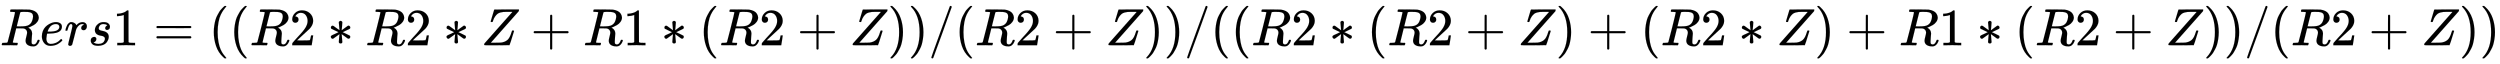
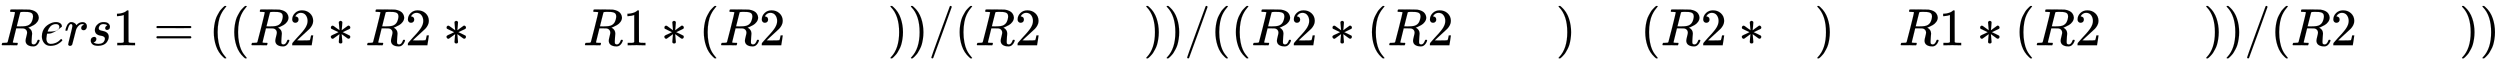
<svg xmlns="http://www.w3.org/2000/svg" xmlns:xlink="http://www.w3.org/1999/xlink" width="110.673ex" height="2.843ex" style="vertical-align: -0.838ex;" viewBox="0 -863.1 47650.8 1223.9" role="img" focusable="false" aria-labelledby="MathJax-SVG-1-Title">
  <title id="MathJax-SVG-1-Title">{\displaystyle Rers1=((R2*R2*Z+R1*(R2+Z))/(R2+Z))/((R2*(R2+Z)+(R2*Z)+R1*(R2+Z))/(R2+Z))}</title>
  <defs aria-hidden="true">
    <path stroke-width="1" id="E1-MJMATHI-52" d="M230 637Q203 637 198 638T193 649Q193 676 204 682Q206 683 378 683Q550 682 564 680Q620 672 658 652T712 606T733 563T739 529Q739 484 710 445T643 385T576 351T538 338L545 333Q612 295 612 223Q612 212 607 162T602 80V71Q602 53 603 43T614 25T640 16Q668 16 686 38T712 85Q717 99 720 102T735 105Q755 105 755 93Q755 75 731 36Q693 -21 641 -21H632Q571 -21 531 4T487 82Q487 109 502 166T517 239Q517 290 474 313Q459 320 449 321T378 323H309L277 193Q244 61 244 59Q244 55 245 54T252 50T269 48T302 46H333Q339 38 339 37T336 19Q332 6 326 0H311Q275 2 180 2Q146 2 117 2T71 2T50 1Q33 1 33 10Q33 12 36 24Q41 43 46 45Q50 46 61 46H67Q94 46 127 49Q141 52 146 61Q149 65 218 339T287 628Q287 635 230 637ZM630 554Q630 586 609 608T523 636Q521 636 500 636T462 637H440Q393 637 386 627Q385 624 352 494T319 361Q319 360 388 360Q466 361 492 367Q556 377 592 426Q608 449 619 486T630 554Z" />
-     <path stroke-width="1" id="E1-MJMATHI-65" d="M39 168Q39 225 58 272T107 350T174 402T244 433T307 442H310Q355 442 388 420T421 355Q421 265 310 237Q261 224 176 223Q139 223 138 221Q138 219 132 186T125 128Q125 81 146 54T209 26T302 45T394 111Q403 121 406 121Q410 121 419 112T429 98T420 82T390 55T344 24T281 -1T205 -11Q126 -11 83 42T39 168ZM373 353Q367 405 305 405Q272 405 244 391T199 357T170 316T154 280T149 261Q149 260 169 260Q282 260 327 284T373 353Z" />
+     <path stroke-width="1" id="E1-MJMATHI-65" d="M39 168Q39 225 58 272T107 350T174 402T244 433T307 442H310Q355 442 388 420T421 355Q261 224 176 223Q139 223 138 221Q138 219 132 186T125 128Q125 81 146 54T209 26T302 45T394 111Q403 121 406 121Q410 121 419 112T429 98T420 82T390 55T344 24T281 -1T205 -11Q126 -11 83 42T39 168ZM373 353Q367 405 305 405Q272 405 244 391T199 357T170 316T154 280T149 261Q149 260 169 260Q282 260 327 284T373 353Z" />
    <path stroke-width="1" id="E1-MJMATHI-72" d="M21 287Q22 290 23 295T28 317T38 348T53 381T73 411T99 433T132 442Q161 442 183 430T214 408T225 388Q227 382 228 382T236 389Q284 441 347 441H350Q398 441 422 400Q430 381 430 363Q430 333 417 315T391 292T366 288Q346 288 334 299T322 328Q322 376 378 392Q356 405 342 405Q286 405 239 331Q229 315 224 298T190 165Q156 25 151 16Q138 -11 108 -11Q95 -11 87 -5T76 7T74 17Q74 30 114 189T154 366Q154 405 128 405Q107 405 92 377T68 316T57 280Q55 278 41 278H27Q21 284 21 287Z" />
    <path stroke-width="1" id="E1-MJMATHI-73" d="M131 289Q131 321 147 354T203 415T300 442Q362 442 390 415T419 355Q419 323 402 308T364 292Q351 292 340 300T328 326Q328 342 337 354T354 372T367 378Q368 378 368 379Q368 382 361 388T336 399T297 405Q249 405 227 379T204 326Q204 301 223 291T278 274T330 259Q396 230 396 163Q396 135 385 107T352 51T289 7T195 -10Q118 -10 86 19T53 87Q53 126 74 143T118 160Q133 160 146 151T160 120Q160 94 142 76T111 58Q109 57 108 57T107 55Q108 52 115 47T146 34T201 27Q237 27 263 38T301 66T318 97T323 122Q323 150 302 164T254 181T195 196T148 231Q131 256 131 289Z" />
    <path stroke-width="1" id="E1-MJMAIN-31" d="M213 578L200 573Q186 568 160 563T102 556H83V602H102Q149 604 189 617T245 641T273 663Q275 666 285 666Q294 666 302 660V361L303 61Q310 54 315 52T339 48T401 46H427V0H416Q395 3 257 3Q121 3 100 0H88V46H114Q136 46 152 46T177 47T193 50T201 52T207 57T213 61V578Z" />
    <path stroke-width="1" id="E1-MJMAIN-3D" d="M56 347Q56 360 70 367H707Q722 359 722 347Q722 336 708 328L390 327H72Q56 332 56 347ZM56 153Q56 168 72 173H708Q722 163 722 153Q722 140 707 133H70Q56 140 56 153Z" />
    <path stroke-width="1" id="E1-MJMAIN-28" d="M94 250Q94 319 104 381T127 488T164 576T202 643T244 695T277 729T302 750H315H319Q333 750 333 741Q333 738 316 720T275 667T226 581T184 443T167 250T184 58T225 -81T274 -167T316 -220T333 -241Q333 -250 318 -250H315H302L274 -226Q180 -141 137 -14T94 250Z" />
    <path stroke-width="1" id="E1-MJMAIN-32" d="M109 429Q82 429 66 447T50 491Q50 562 103 614T235 666Q326 666 387 610T449 465Q449 422 429 383T381 315T301 241Q265 210 201 149L142 93L218 92Q375 92 385 97Q392 99 409 186V189H449V186Q448 183 436 95T421 3V0H50V19V31Q50 38 56 46T86 81Q115 113 136 137Q145 147 170 174T204 211T233 244T261 278T284 308T305 340T320 369T333 401T340 431T343 464Q343 527 309 573T212 619Q179 619 154 602T119 569T109 550Q109 549 114 549Q132 549 151 535T170 489Q170 464 154 447T109 429Z" />
    <path stroke-width="1" id="E1-MJMAIN-2217" d="M229 286Q216 420 216 436Q216 454 240 464Q241 464 245 464T251 465Q263 464 273 456T283 436Q283 419 277 356T270 286L328 328Q384 369 389 372T399 375Q412 375 423 365T435 338Q435 325 425 315Q420 312 357 282T289 250L355 219L425 184Q434 175 434 161Q434 146 425 136T401 125Q393 125 383 131T328 171L270 213Q283 79 283 63Q283 53 276 44T250 35Q231 35 224 44T216 63Q216 80 222 143T229 213L171 171Q115 130 110 127Q106 124 100 124Q87 124 76 134T64 161Q64 166 64 169T67 175T72 181T81 188T94 195T113 204T138 215T170 230T210 250L74 315Q65 324 65 338Q65 353 74 363T98 374Q106 374 116 368T171 328L229 286Z" />
-     <path stroke-width="1" id="E1-MJMATHI-5A" d="M58 8Q58 23 64 35Q64 36 329 334T596 635L586 637Q575 637 512 637H500H476Q442 637 420 635T365 624T311 598T266 548T228 469Q227 466 226 463T224 458T223 453T222 450L221 448Q218 443 202 443Q185 443 182 453L214 561Q228 606 241 651Q249 679 253 681Q256 683 487 683H718Q723 678 723 675Q723 673 717 649Q189 54 188 52L185 49H274Q369 50 377 51Q452 60 500 100T579 247Q587 272 590 277T603 282H607Q628 282 628 271Q547 5 541 2Q538 0 300 0H124Q58 0 58 8Z" />
-     <path stroke-width="1" id="E1-MJMAIN-2B" d="M56 237T56 250T70 270H369V420L370 570Q380 583 389 583Q402 583 409 568V270H707Q722 262 722 250T707 230H409V-68Q401 -82 391 -82H389H387Q375 -82 369 -68V230H70Q56 237 56 250Z" />
    <path stroke-width="1" id="E1-MJMAIN-29" d="M60 749L64 750Q69 750 74 750H86L114 726Q208 641 251 514T294 250Q294 182 284 119T261 12T224 -76T186 -143T145 -194T113 -227T90 -246Q87 -249 86 -250H74Q66 -250 63 -250T58 -247T55 -238Q56 -237 66 -225Q221 -64 221 250T66 725Q56 737 55 738Q55 746 60 749Z" />
    <path stroke-width="1" id="E1-MJMAIN-2F" d="M423 750Q432 750 438 744T444 730Q444 725 271 248T92 -240Q85 -250 75 -250Q68 -250 62 -245T56 -231Q56 -221 230 257T407 740Q411 750 423 750Z" />
  </defs>
  <g stroke="currentColor" fill="currentColor" stroke-width="0" transform="matrix(1 0 0 -1 0 0)" aria-hidden="true">
    <use xlink:href="#E1-MJMATHI-52" x="0" y="0" />
    <use xlink:href="#E1-MJMATHI-65" x="759" y="0" />
    <use xlink:href="#E1-MJMATHI-72" x="1226" y="0" />
    <use xlink:href="#E1-MJMATHI-73" x="1677" y="0" />
    <use xlink:href="#E1-MJMAIN-31" x="2147" y="0" />
    <use xlink:href="#E1-MJMAIN-3D" x="2925" y="0" />
    <use xlink:href="#E1-MJMAIN-28" x="3981" y="0" />
    <use xlink:href="#E1-MJMAIN-28" x="4371" y="0" />
    <use xlink:href="#E1-MJMATHI-52" x="4760" y="0" />
    <use xlink:href="#E1-MJMAIN-32" x="5520" y="0" />
    <use xlink:href="#E1-MJMAIN-2217" x="6242" y="0" />
    <use xlink:href="#E1-MJMATHI-52" x="6965" y="0" />
    <use xlink:href="#E1-MJMAIN-32" x="7725" y="0" />
    <use xlink:href="#E1-MJMAIN-2217" x="8447" y="0" />
    <use xlink:href="#E1-MJMATHI-5A" x="9170" y="0" />
    <use xlink:href="#E1-MJMAIN-2B" x="10116" y="0" />
    <use xlink:href="#E1-MJMATHI-52" x="11116" y="0" />
    <use xlink:href="#E1-MJMAIN-31" x="11876" y="0" />
    <use xlink:href="#E1-MJMAIN-2217" x="12599" y="0" />
    <use xlink:href="#E1-MJMAIN-28" x="13321" y="0" />
    <use xlink:href="#E1-MJMATHI-52" x="13711" y="0" />
    <use xlink:href="#E1-MJMAIN-32" x="14470" y="0" />
    <use xlink:href="#E1-MJMAIN-2B" x="15193" y="0" />
    <use xlink:href="#E1-MJMATHI-5A" x="16194" y="0" />
    <use xlink:href="#E1-MJMAIN-29" x="16917" y="0" />
    <use xlink:href="#E1-MJMAIN-29" x="17307" y="0" />
    <use xlink:href="#E1-MJMAIN-2F" x="17696" y="0" />
    <use xlink:href="#E1-MJMAIN-28" x="18197" y="0" />
    <use xlink:href="#E1-MJMATHI-52" x="18586" y="0" />
    <use xlink:href="#E1-MJMAIN-32" x="19346" y="0" />
    <use xlink:href="#E1-MJMAIN-2B" x="20069" y="0" />
    <use xlink:href="#E1-MJMATHI-5A" x="21069" y="0" />
    <use xlink:href="#E1-MJMAIN-29" x="21793" y="0" />
    <use xlink:href="#E1-MJMAIN-29" x="22182" y="0" />
    <use xlink:href="#E1-MJMAIN-2F" x="22572" y="0" />
    <use xlink:href="#E1-MJMAIN-28" x="23072" y="0" />
    <use xlink:href="#E1-MJMAIN-28" x="23462" y="0" />
    <use xlink:href="#E1-MJMATHI-52" x="23851" y="0" />
    <use xlink:href="#E1-MJMAIN-32" x="24611" y="0" />
    <use xlink:href="#E1-MJMAIN-2217" x="25333" y="0" />
    <use xlink:href="#E1-MJMAIN-28" x="26056" y="0" />
    <use xlink:href="#E1-MJMATHI-52" x="26446" y="0" />
    <use xlink:href="#E1-MJMAIN-32" x="27205" y="0" />
    <use xlink:href="#E1-MJMAIN-2B" x="27928" y="0" />
    <use xlink:href="#E1-MJMATHI-5A" x="28929" y="0" />
    <use xlink:href="#E1-MJMAIN-29" x="29652" y="0" />
    <use xlink:href="#E1-MJMAIN-2B" x="30264" y="0" />
    <use xlink:href="#E1-MJMAIN-28" x="31265" y="0" />
    <use xlink:href="#E1-MJMATHI-52" x="31654" y="0" />
    <use xlink:href="#E1-MJMAIN-32" x="32414" y="0" />
    <use xlink:href="#E1-MJMAIN-2217" x="33136" y="0" />
    <use xlink:href="#E1-MJMATHI-5A" x="33859" y="0" />
    <use xlink:href="#E1-MJMAIN-29" x="34583" y="0" />
    <use xlink:href="#E1-MJMAIN-2B" x="35194" y="0" />
    <use xlink:href="#E1-MJMATHI-52" x="36195" y="0" />
    <use xlink:href="#E1-MJMAIN-31" x="36954" y="0" />
    <use xlink:href="#E1-MJMAIN-2217" x="37677" y="0" />
    <use xlink:href="#E1-MJMAIN-28" x="38400" y="0" />
    <use xlink:href="#E1-MJMATHI-52" x="38789" y="0" />
    <use xlink:href="#E1-MJMAIN-32" x="39549" y="0" />
    <use xlink:href="#E1-MJMAIN-2B" x="40272" y="0" />
    <use xlink:href="#E1-MJMATHI-5A" x="41272" y="0" />
    <use xlink:href="#E1-MJMAIN-29" x="41996" y="0" />
    <use xlink:href="#E1-MJMAIN-29" x="42385" y="0" />
    <use xlink:href="#E1-MJMAIN-2F" x="42775" y="0" />
    <use xlink:href="#E1-MJMAIN-28" x="43275" y="0" />
    <use xlink:href="#E1-MJMATHI-52" x="43665" y="0" />
    <use xlink:href="#E1-MJMAIN-32" x="44424" y="0" />
    <use xlink:href="#E1-MJMAIN-2B" x="45147" y="0" />
    <use xlink:href="#E1-MJMATHI-5A" x="46148" y="0" />
    <use xlink:href="#E1-MJMAIN-29" x="46871" y="0" />
    <use xlink:href="#E1-MJMAIN-29" x="47261" y="0" />
  </g>
</svg>